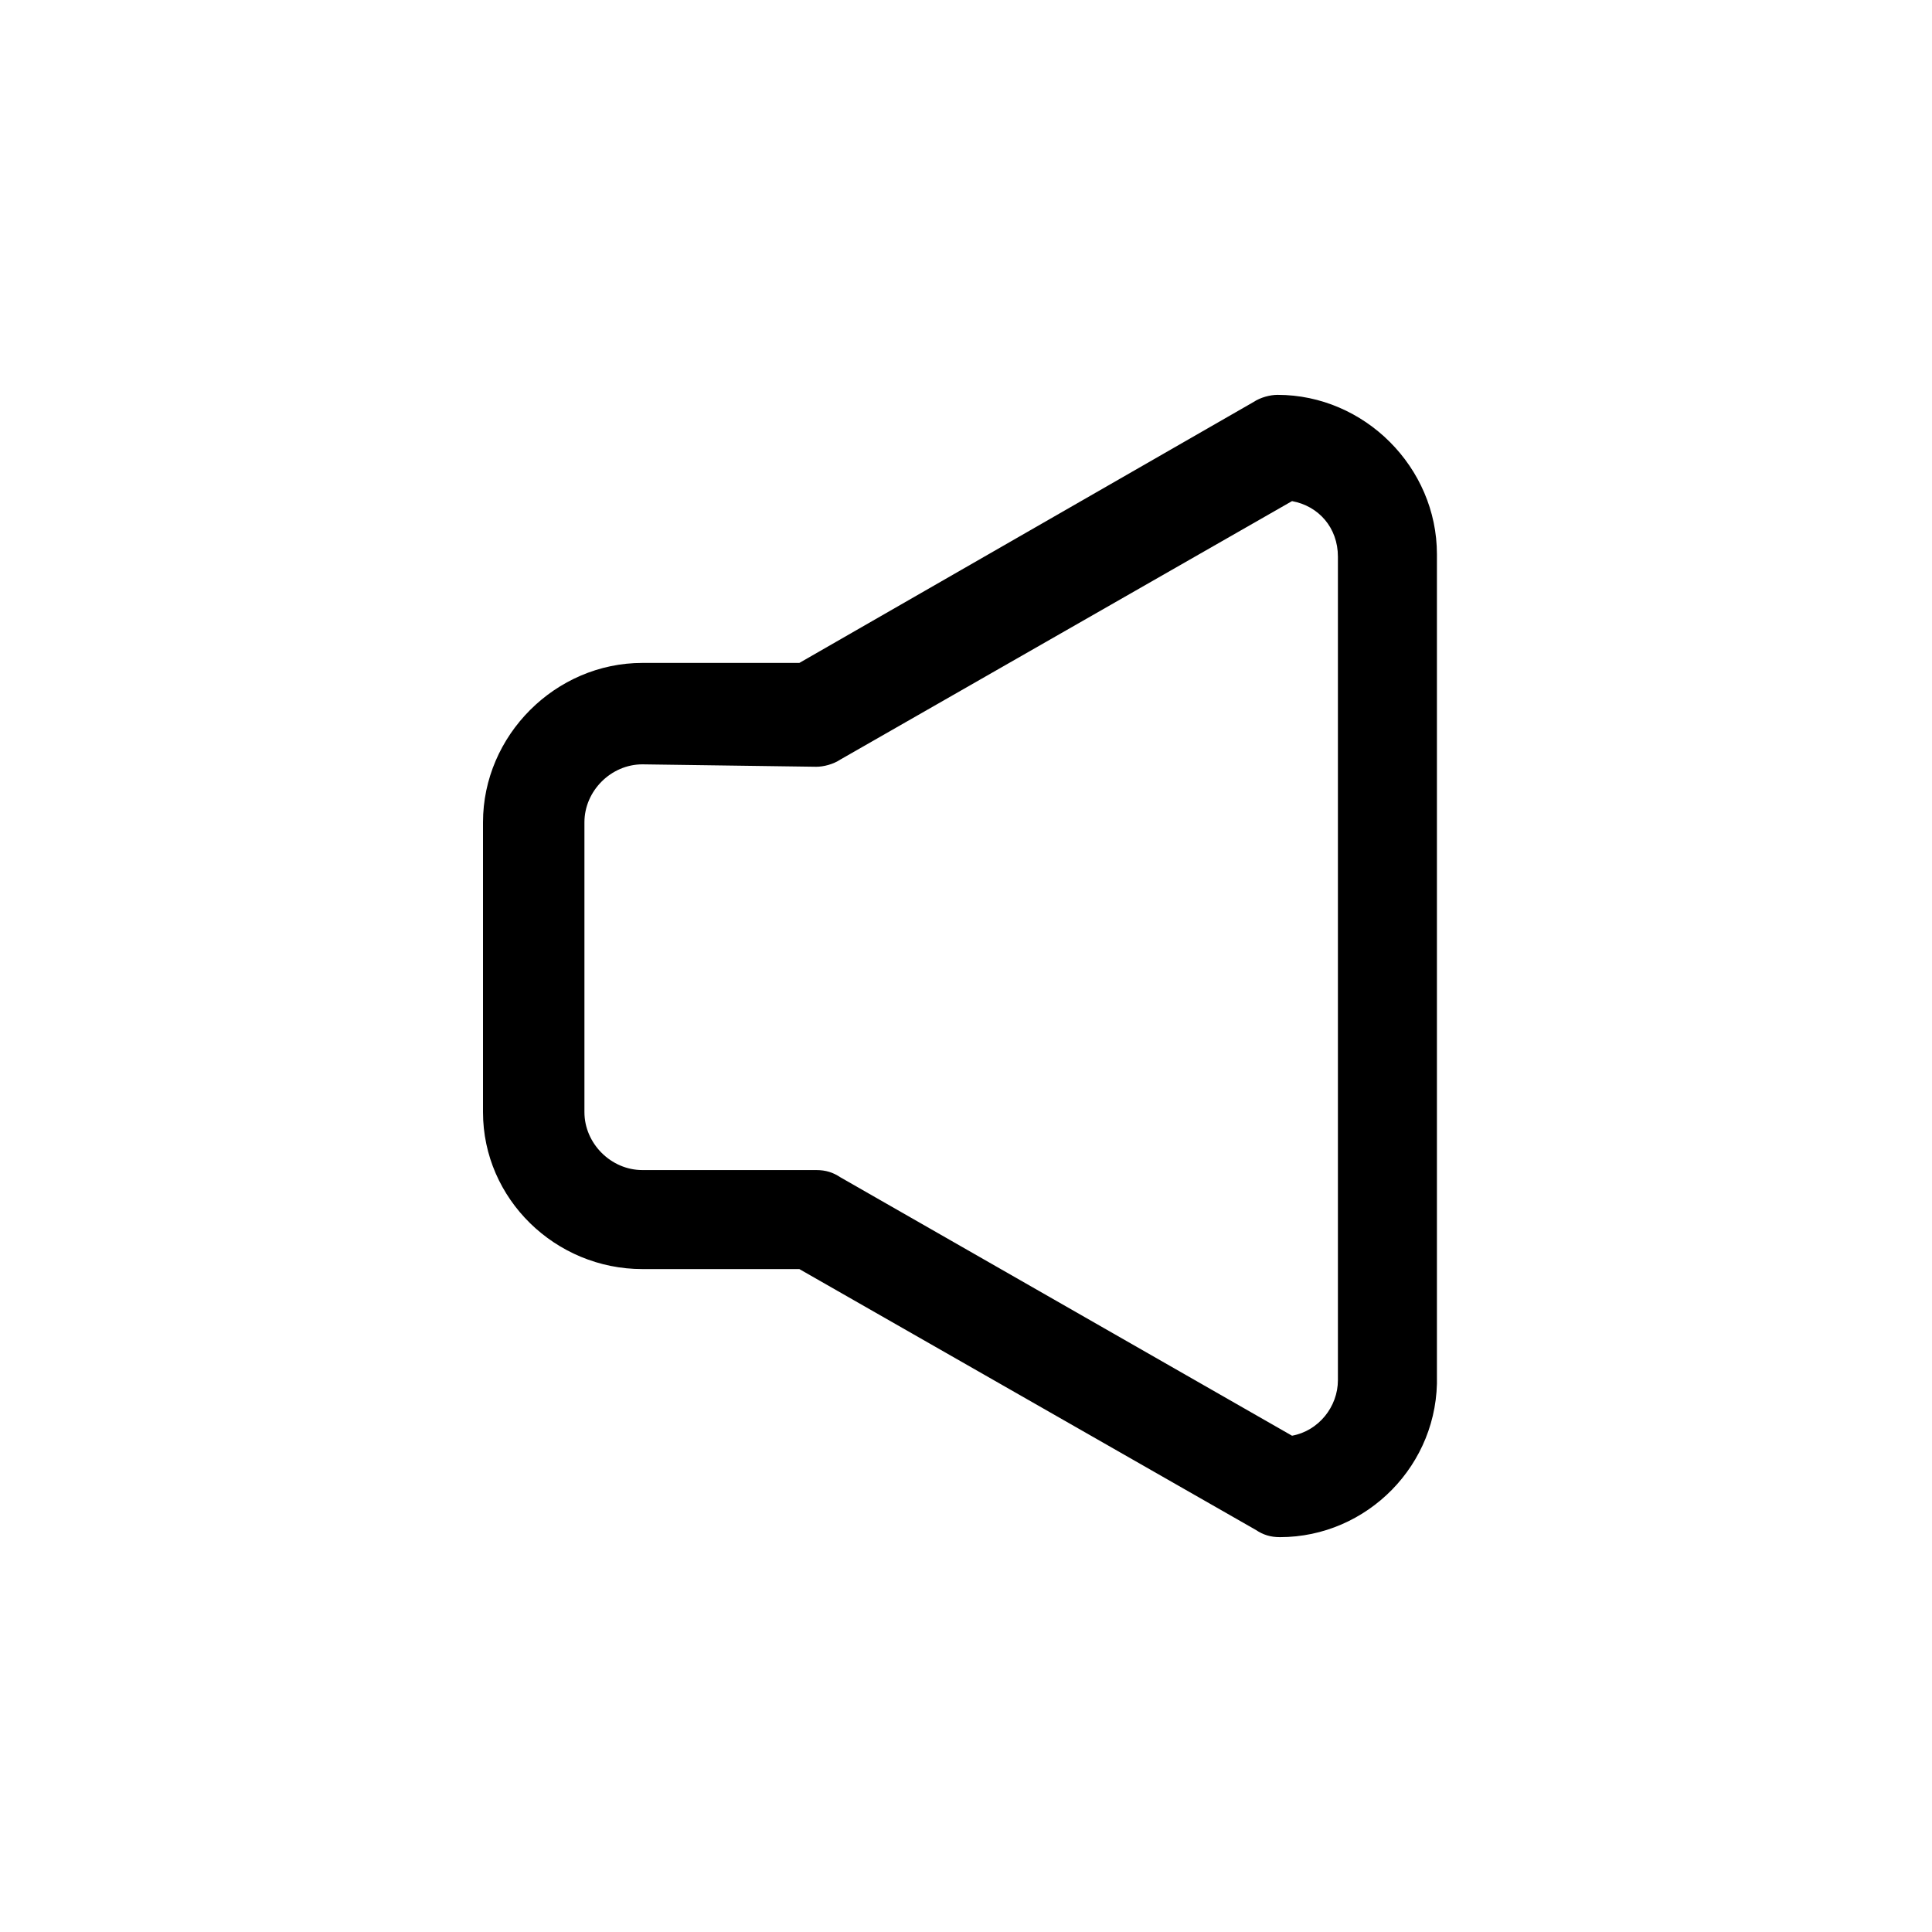
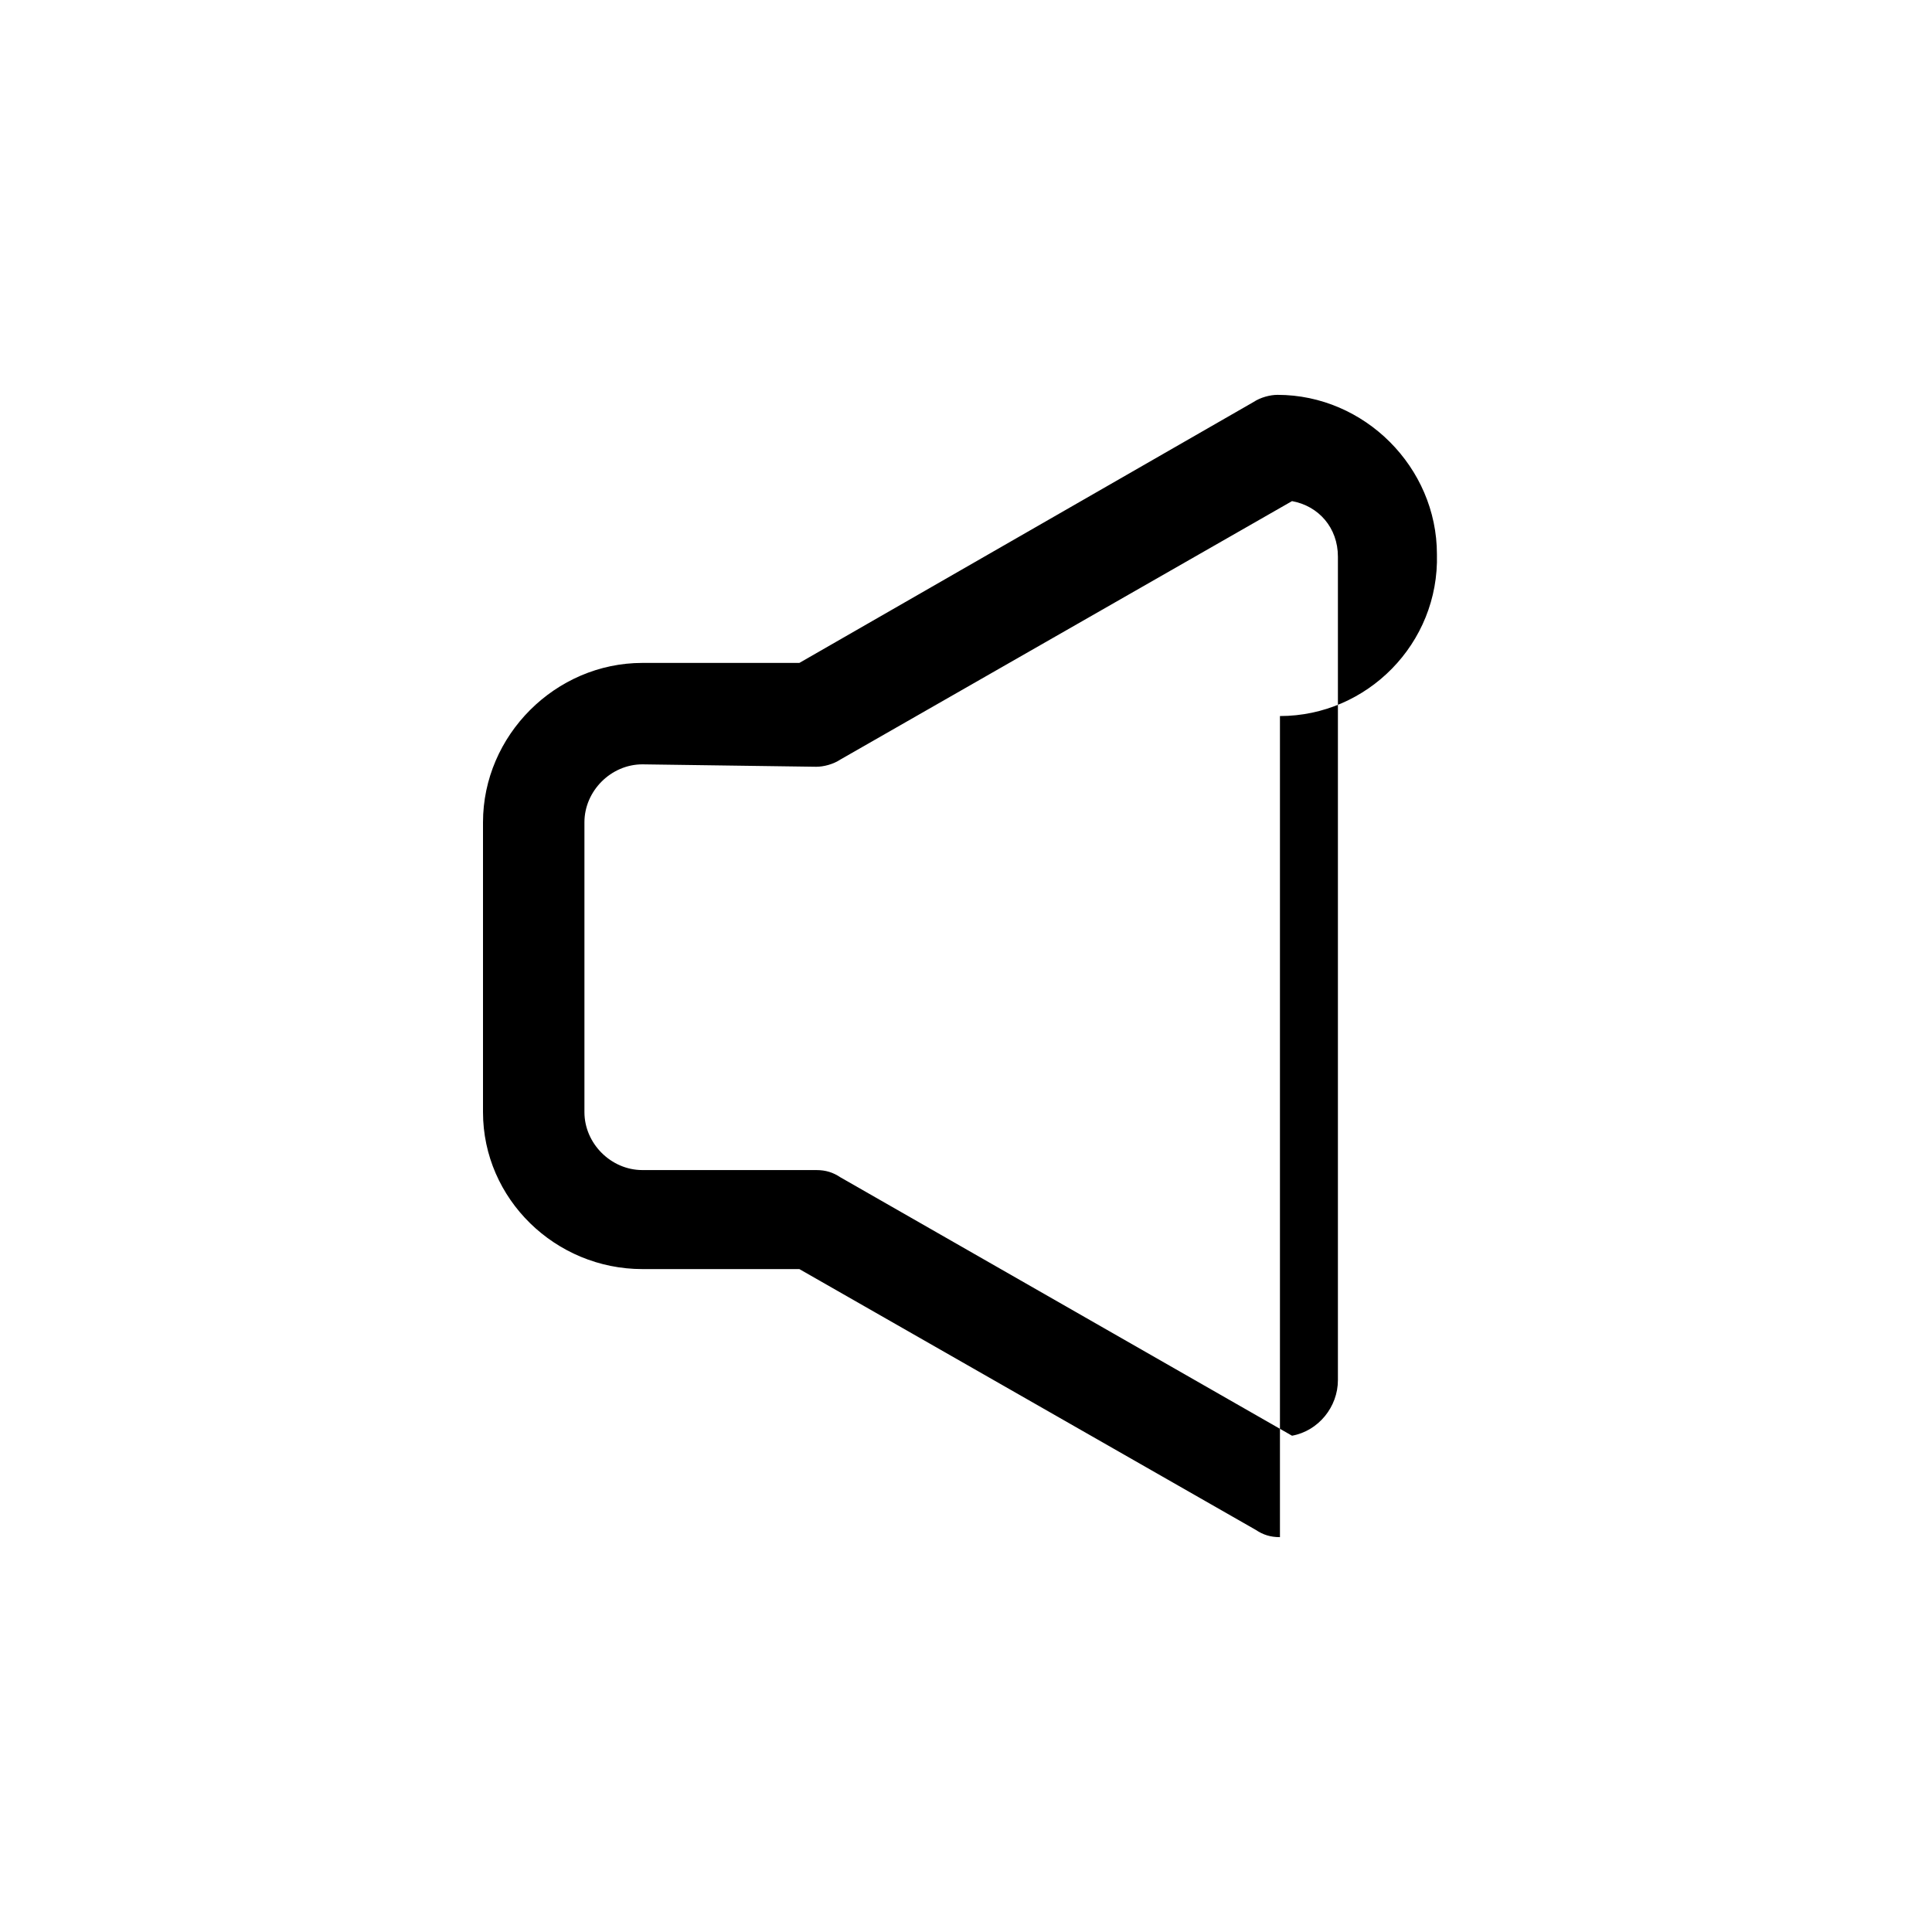
<svg xmlns="http://www.w3.org/2000/svg" fill="#000000" width="800px" height="800px" viewBox="-8 0 32 32" version="1.1">
  <title>volume</title>
-   <path d="M13.2 25.46c-0.16 0-0.28-0.040-0.4-0.12l-7.56-4.32h-2.6c-1.44 0-2.64-1.16-2.64-2.6v-4.8c0-1.44 1.2-2.64 2.64-2.64h2.6l7.52-4.32c0.12-0.080 0.28-0.12 0.4-0.12 1.44 0 2.64 1.2 2.64 2.64v13.6c0.040 1.48-1.16 2.68-2.6 2.68zM2.64 12.66c-0.52 0-0.96 0.44-0.96 0.96v4.8c0 0.52 0.44 0.96 0.96 0.96h2.88c0.16 0 0.28 0.040 0.4 0.12l7.48 4.28c0.44-0.080 0.76-0.48 0.76-0.92v-13.64c0-0.48-0.32-0.84-0.76-0.92l-7.48 4.28c-0.12 0.080-0.28 0.12-0.4 0.12l-2.88-0.040z" />
+   <path d="M13.2 25.46c-0.16 0-0.28-0.040-0.4-0.12l-7.56-4.32h-2.6c-1.44 0-2.64-1.16-2.64-2.6v-4.8c0-1.44 1.2-2.64 2.64-2.64h2.6l7.52-4.32c0.12-0.080 0.28-0.12 0.4-0.12 1.44 0 2.64 1.2 2.64 2.64c0.040 1.48-1.16 2.68-2.6 2.68zM2.64 12.66c-0.52 0-0.96 0.44-0.96 0.96v4.8c0 0.52 0.44 0.96 0.96 0.96h2.88c0.16 0 0.28 0.040 0.4 0.12l7.48 4.28c0.44-0.080 0.76-0.48 0.76-0.92v-13.64c0-0.48-0.32-0.84-0.76-0.92l-7.48 4.28c-0.12 0.080-0.28 0.12-0.4 0.12l-2.88-0.040z" />
</svg>